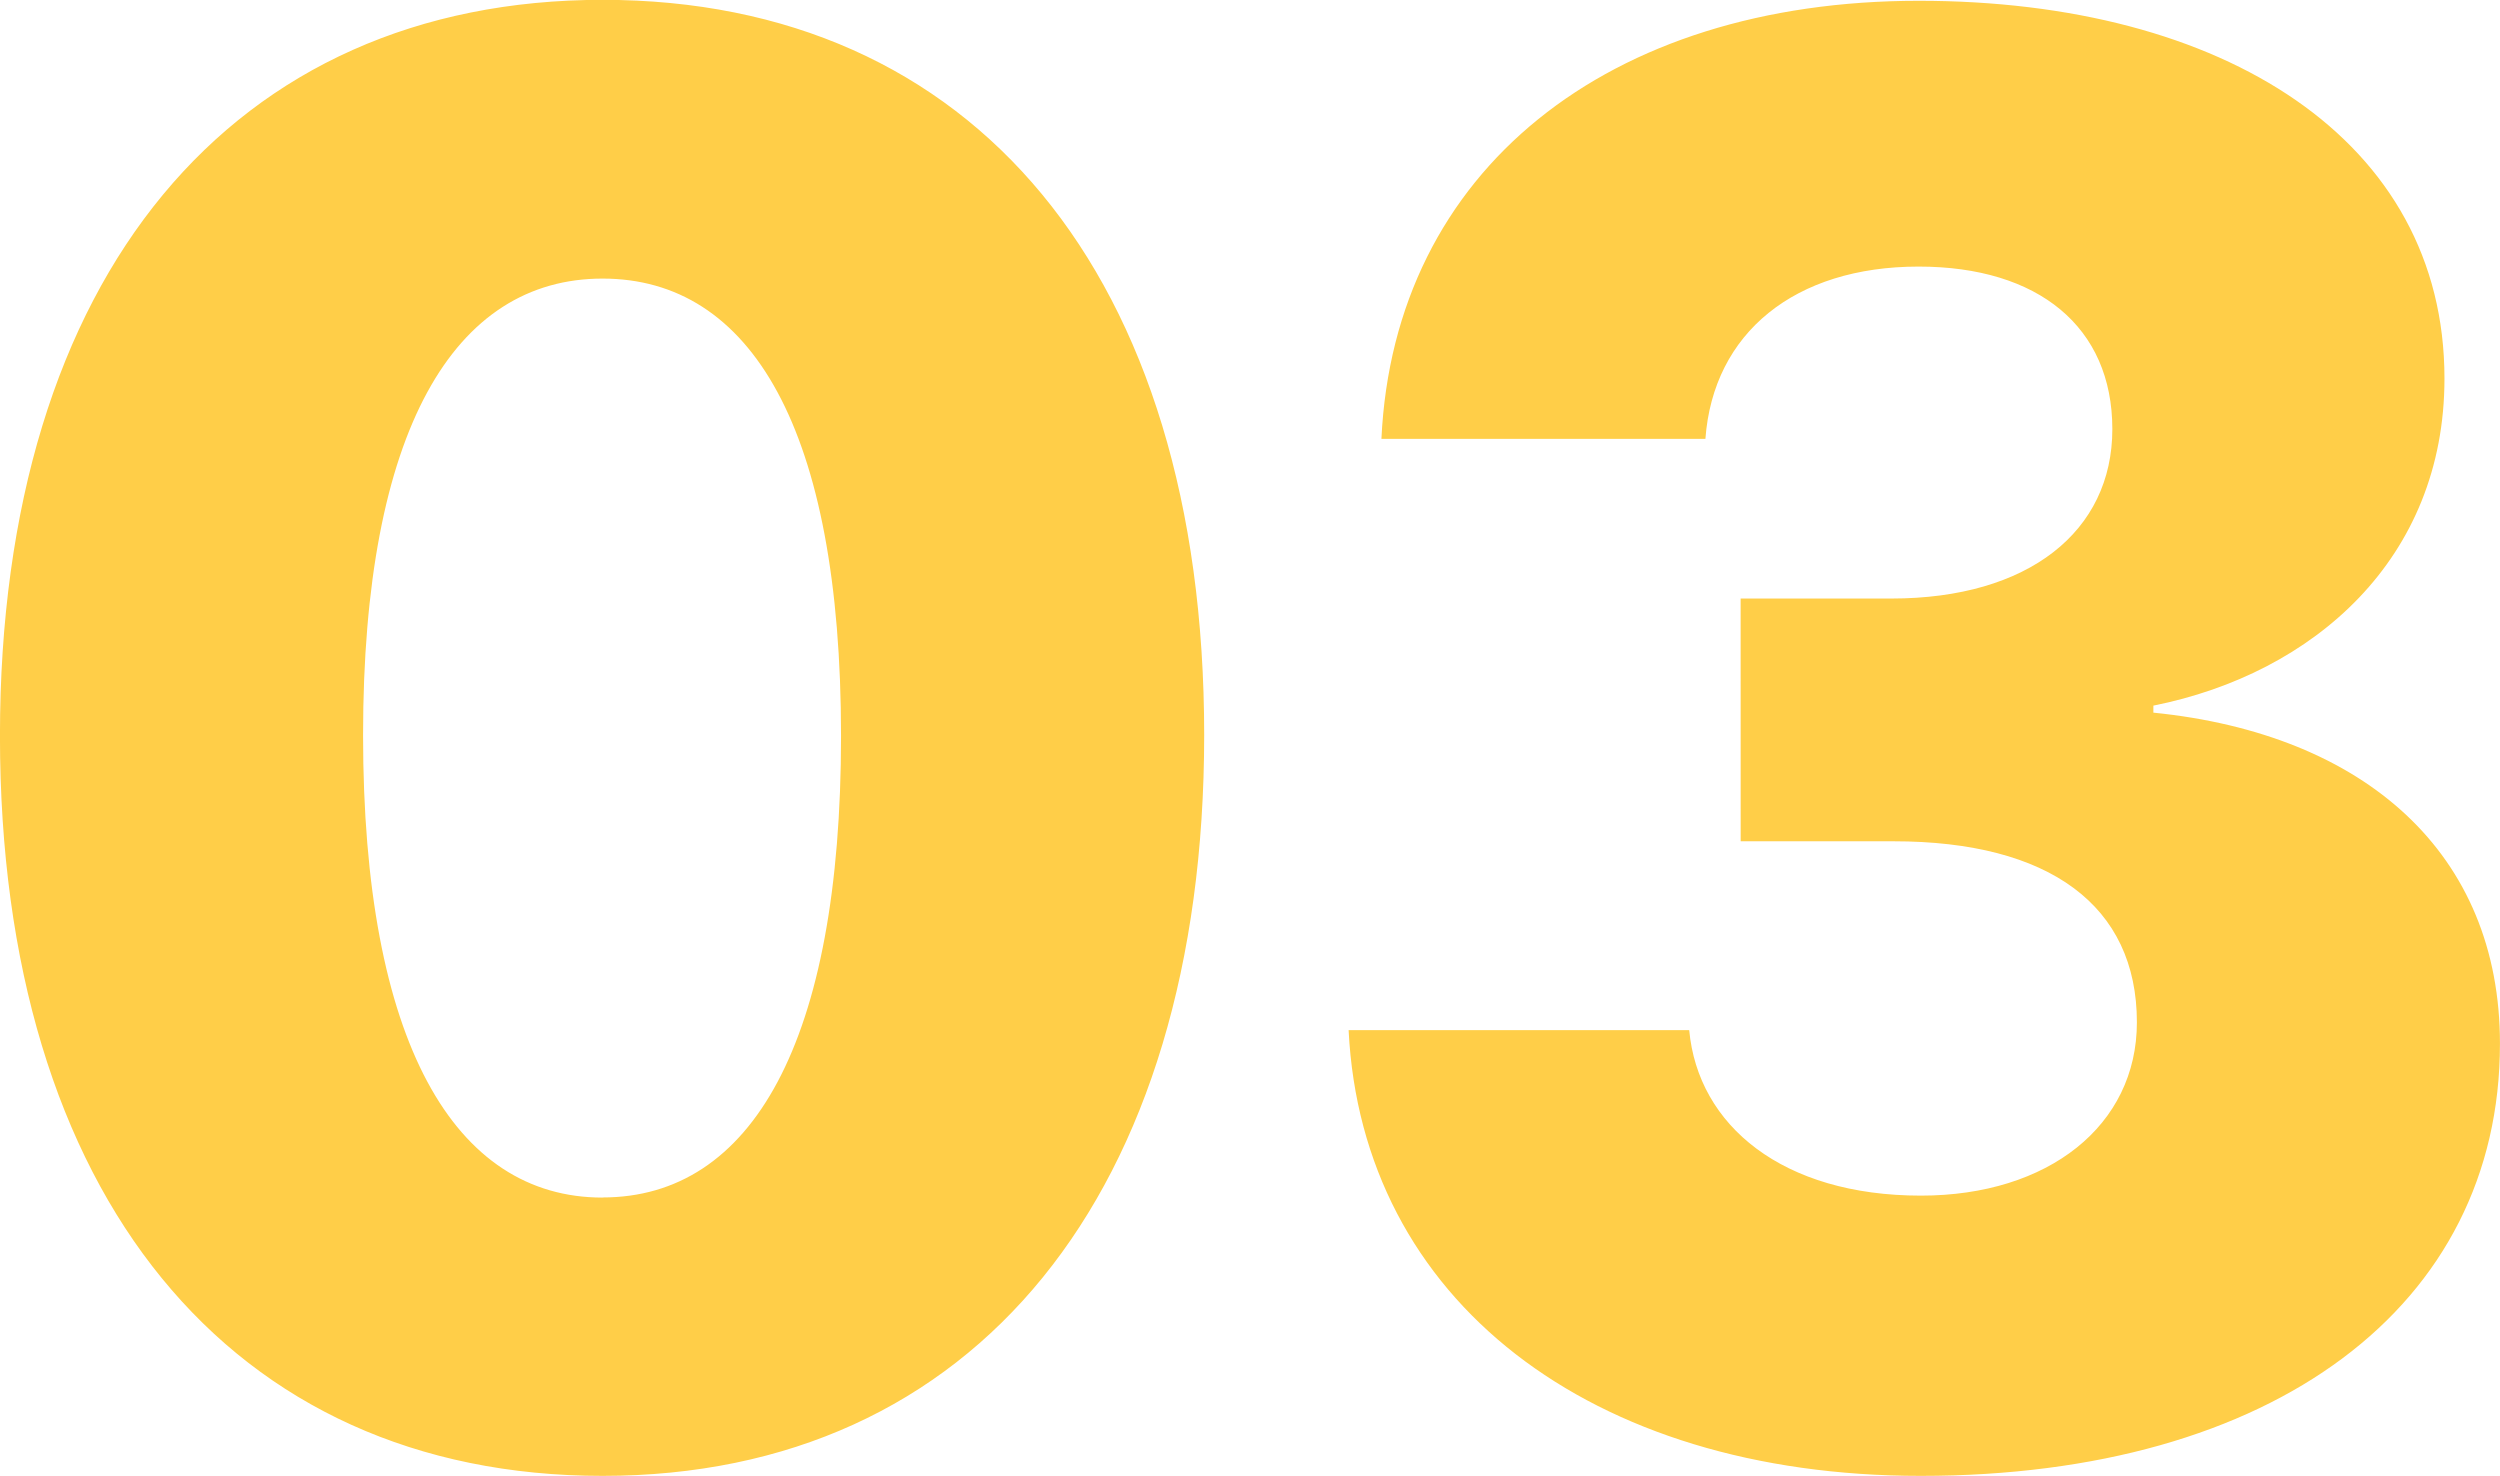
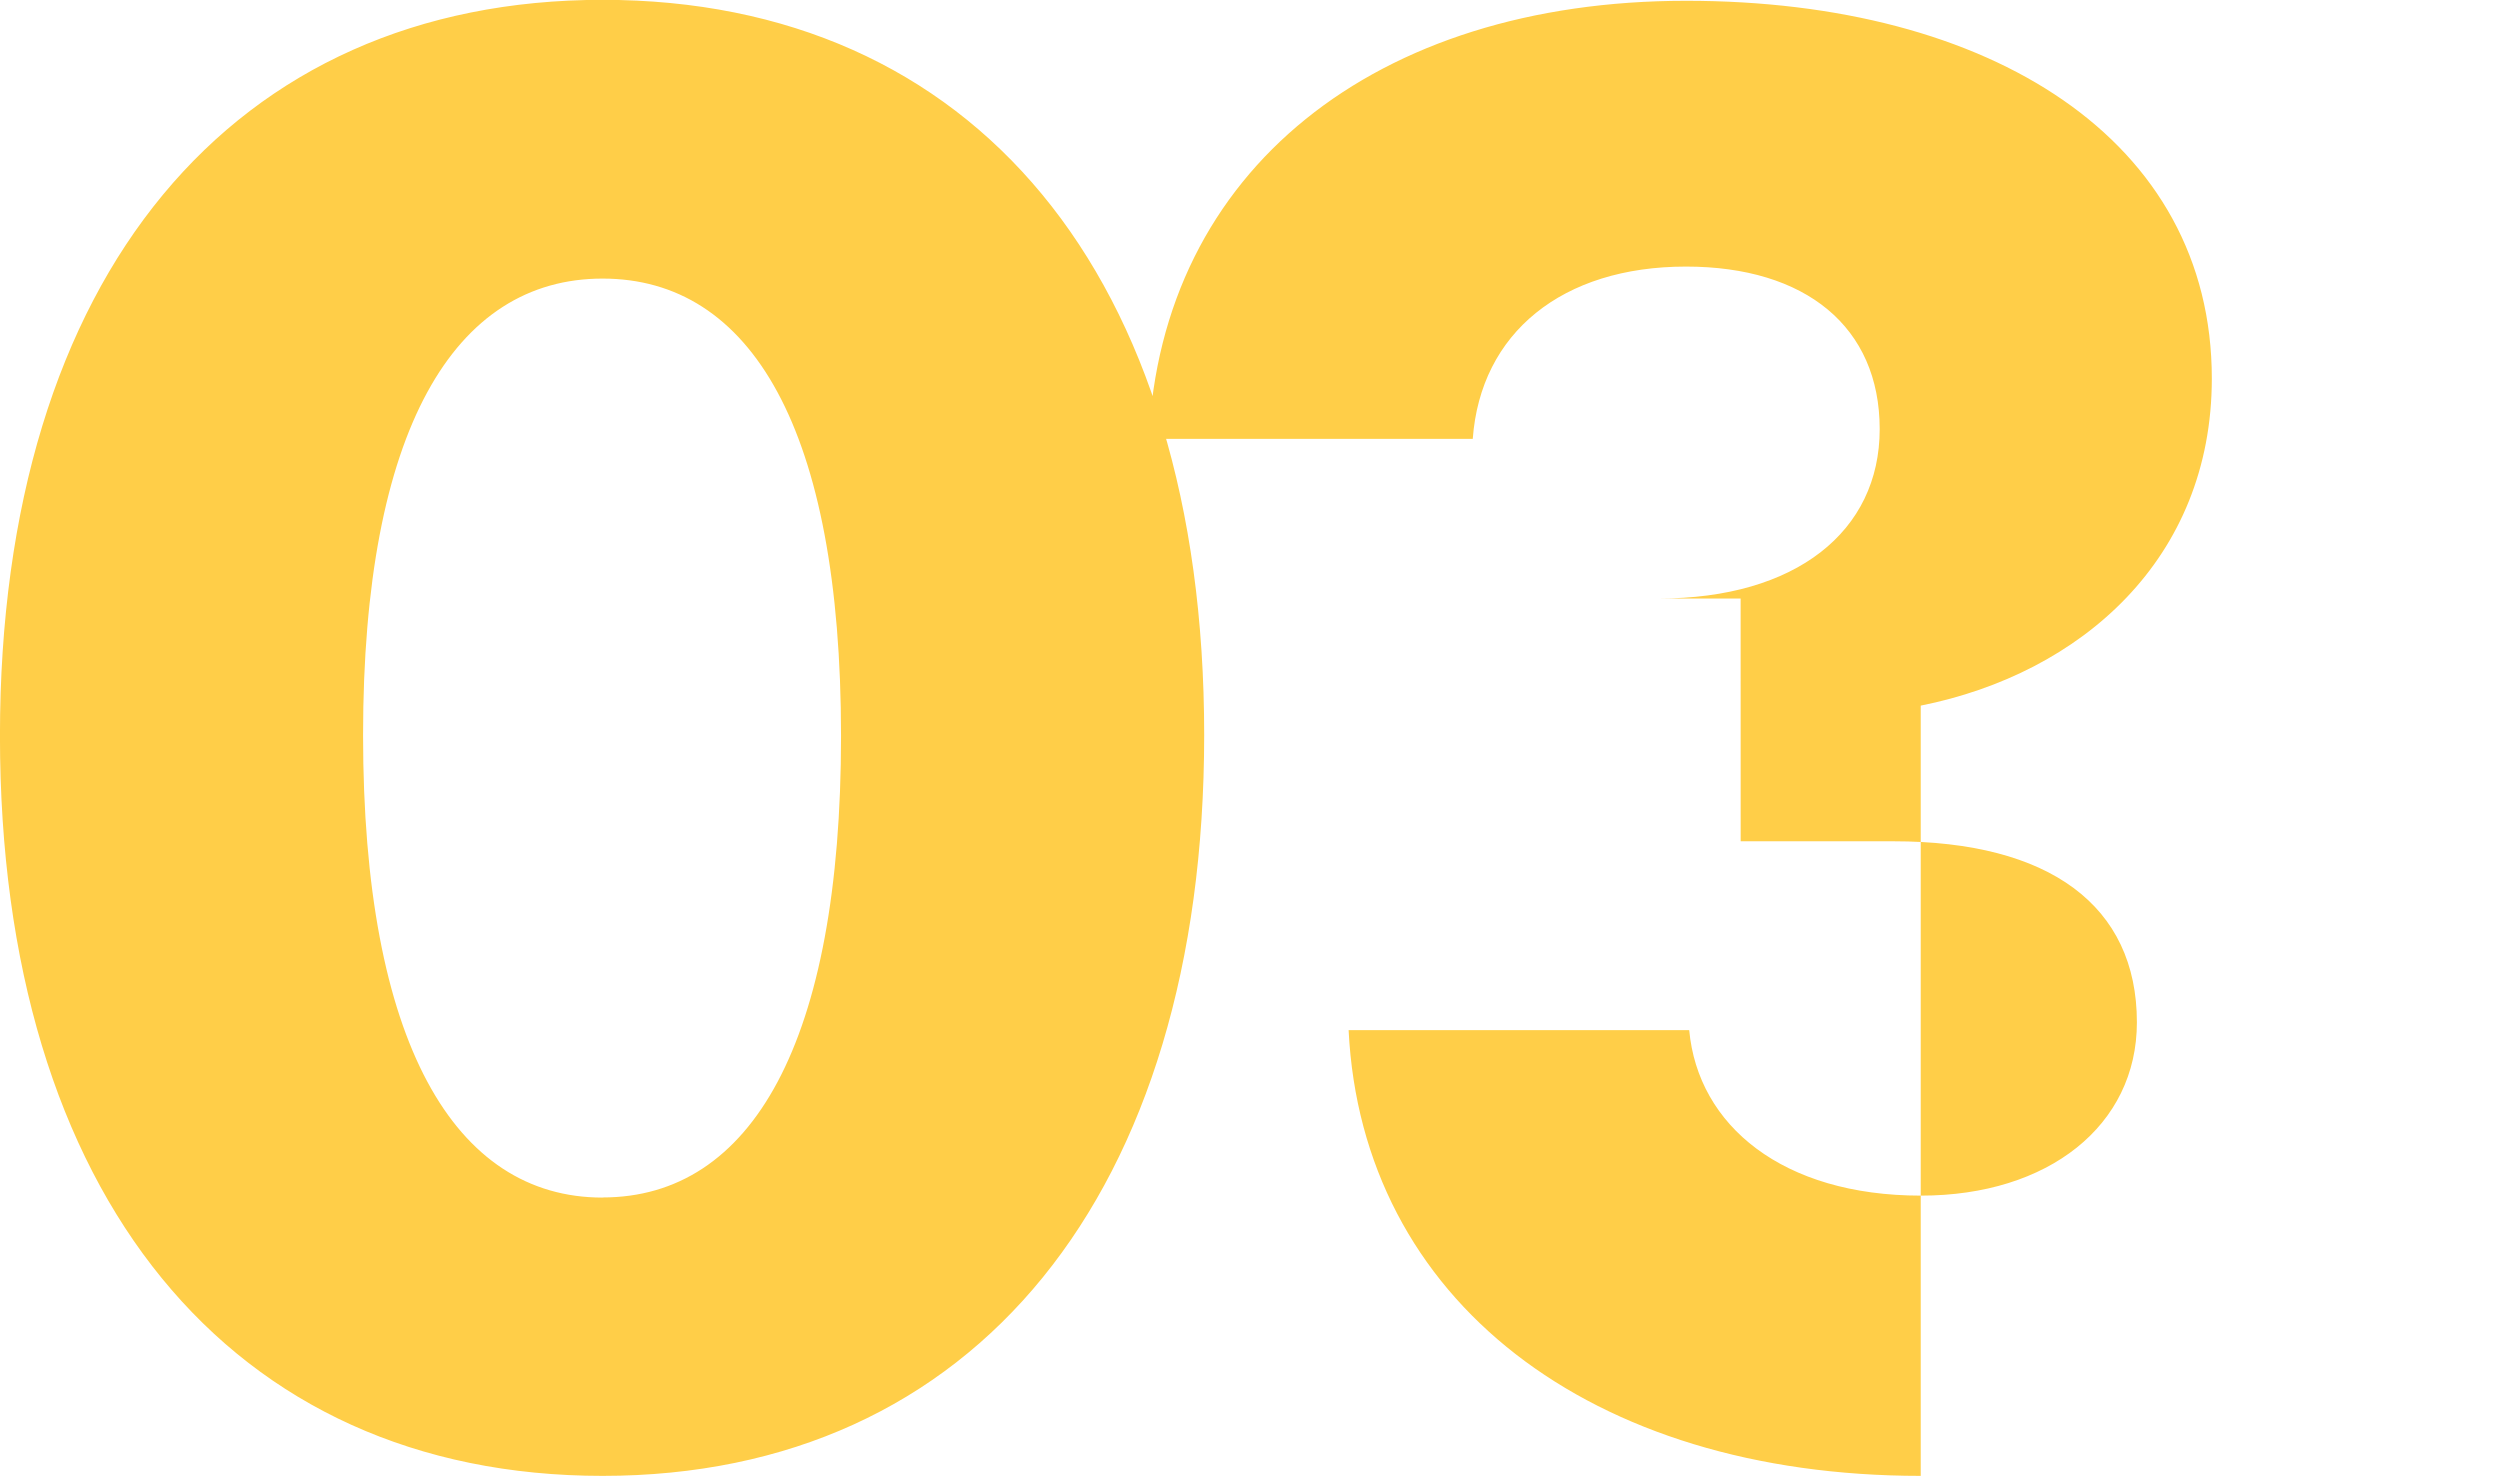
<svg xmlns="http://www.w3.org/2000/svg" width="60.188" height="35.531" viewBox="0 0 60.188 35.531">
-   <path d="M16.359.844c8.953,0,14.484-6.8,14.484-17.836,0-11.109-5.578-17.7-14.484-17.7-8.883,0-14.508,6.609-14.508,17.719C1.852-5.906,7.406.844,16.359.844Zm0-6.7c-3.562,0-5.766-3.727-5.766-11.133,0-7.359,2.2-10.992,5.766-10.992S22.1-24.375,22.1-16.969C22.1-9.586,19.945-5.859,16.359-5.859Zm27.4-8.578h3.68c3.75,0,5.859,1.547,5.859,4.359,0,2.484-2.133,4.172-5.2,4.172-3.328,0-5.367-1.687-5.578-3.984h-8.2C34.641-3.4,40.125.844,48.094.844c8.484,0,13.945-4.078,13.945-10.406,0-4.57-3.234-7.453-8.344-7.969V-17.7c3.867-.773,7.008-3.539,7.008-7.875,0-5.742-5.32-9.094-12.656-9.094-7.477,0-12.633,4.078-12.937,10.547h7.8c.188-2.555,2.156-4.148,5.133-4.148,2.883,0,4.664,1.453,4.664,3.914s-2.016,4.078-5.32,4.078H43.758Z" transform="translate(-1.852 34.688)" fill="#ffce48" />
+   <path d="M16.359.844c8.953,0,14.484-6.8,14.484-17.836,0-11.109-5.578-17.7-14.484-17.7-8.883,0-14.508,6.609-14.508,17.719C1.852-5.906,7.406.844,16.359.844Zm0-6.7c-3.562,0-5.766-3.727-5.766-11.133,0-7.359,2.2-10.992,5.766-10.992S22.1-24.375,22.1-16.969C22.1-9.586,19.945-5.859,16.359-5.859Zm27.4-8.578h3.68c3.75,0,5.859,1.547,5.859,4.359,0,2.484-2.133,4.172-5.2,4.172-3.328,0-5.367-1.687-5.578-3.984h-8.2C34.641-3.4,40.125.844,48.094.844V-17.7c3.867-.773,7.008-3.539,7.008-7.875,0-5.742-5.32-9.094-12.656-9.094-7.477,0-12.633,4.078-12.937,10.547h7.8c.188-2.555,2.156-4.148,5.133-4.148,2.883,0,4.664,1.453,4.664,3.914s-2.016,4.078-5.32,4.078H43.758Z" transform="translate(-1.852 34.688)" fill="#ffce48" />
</svg>